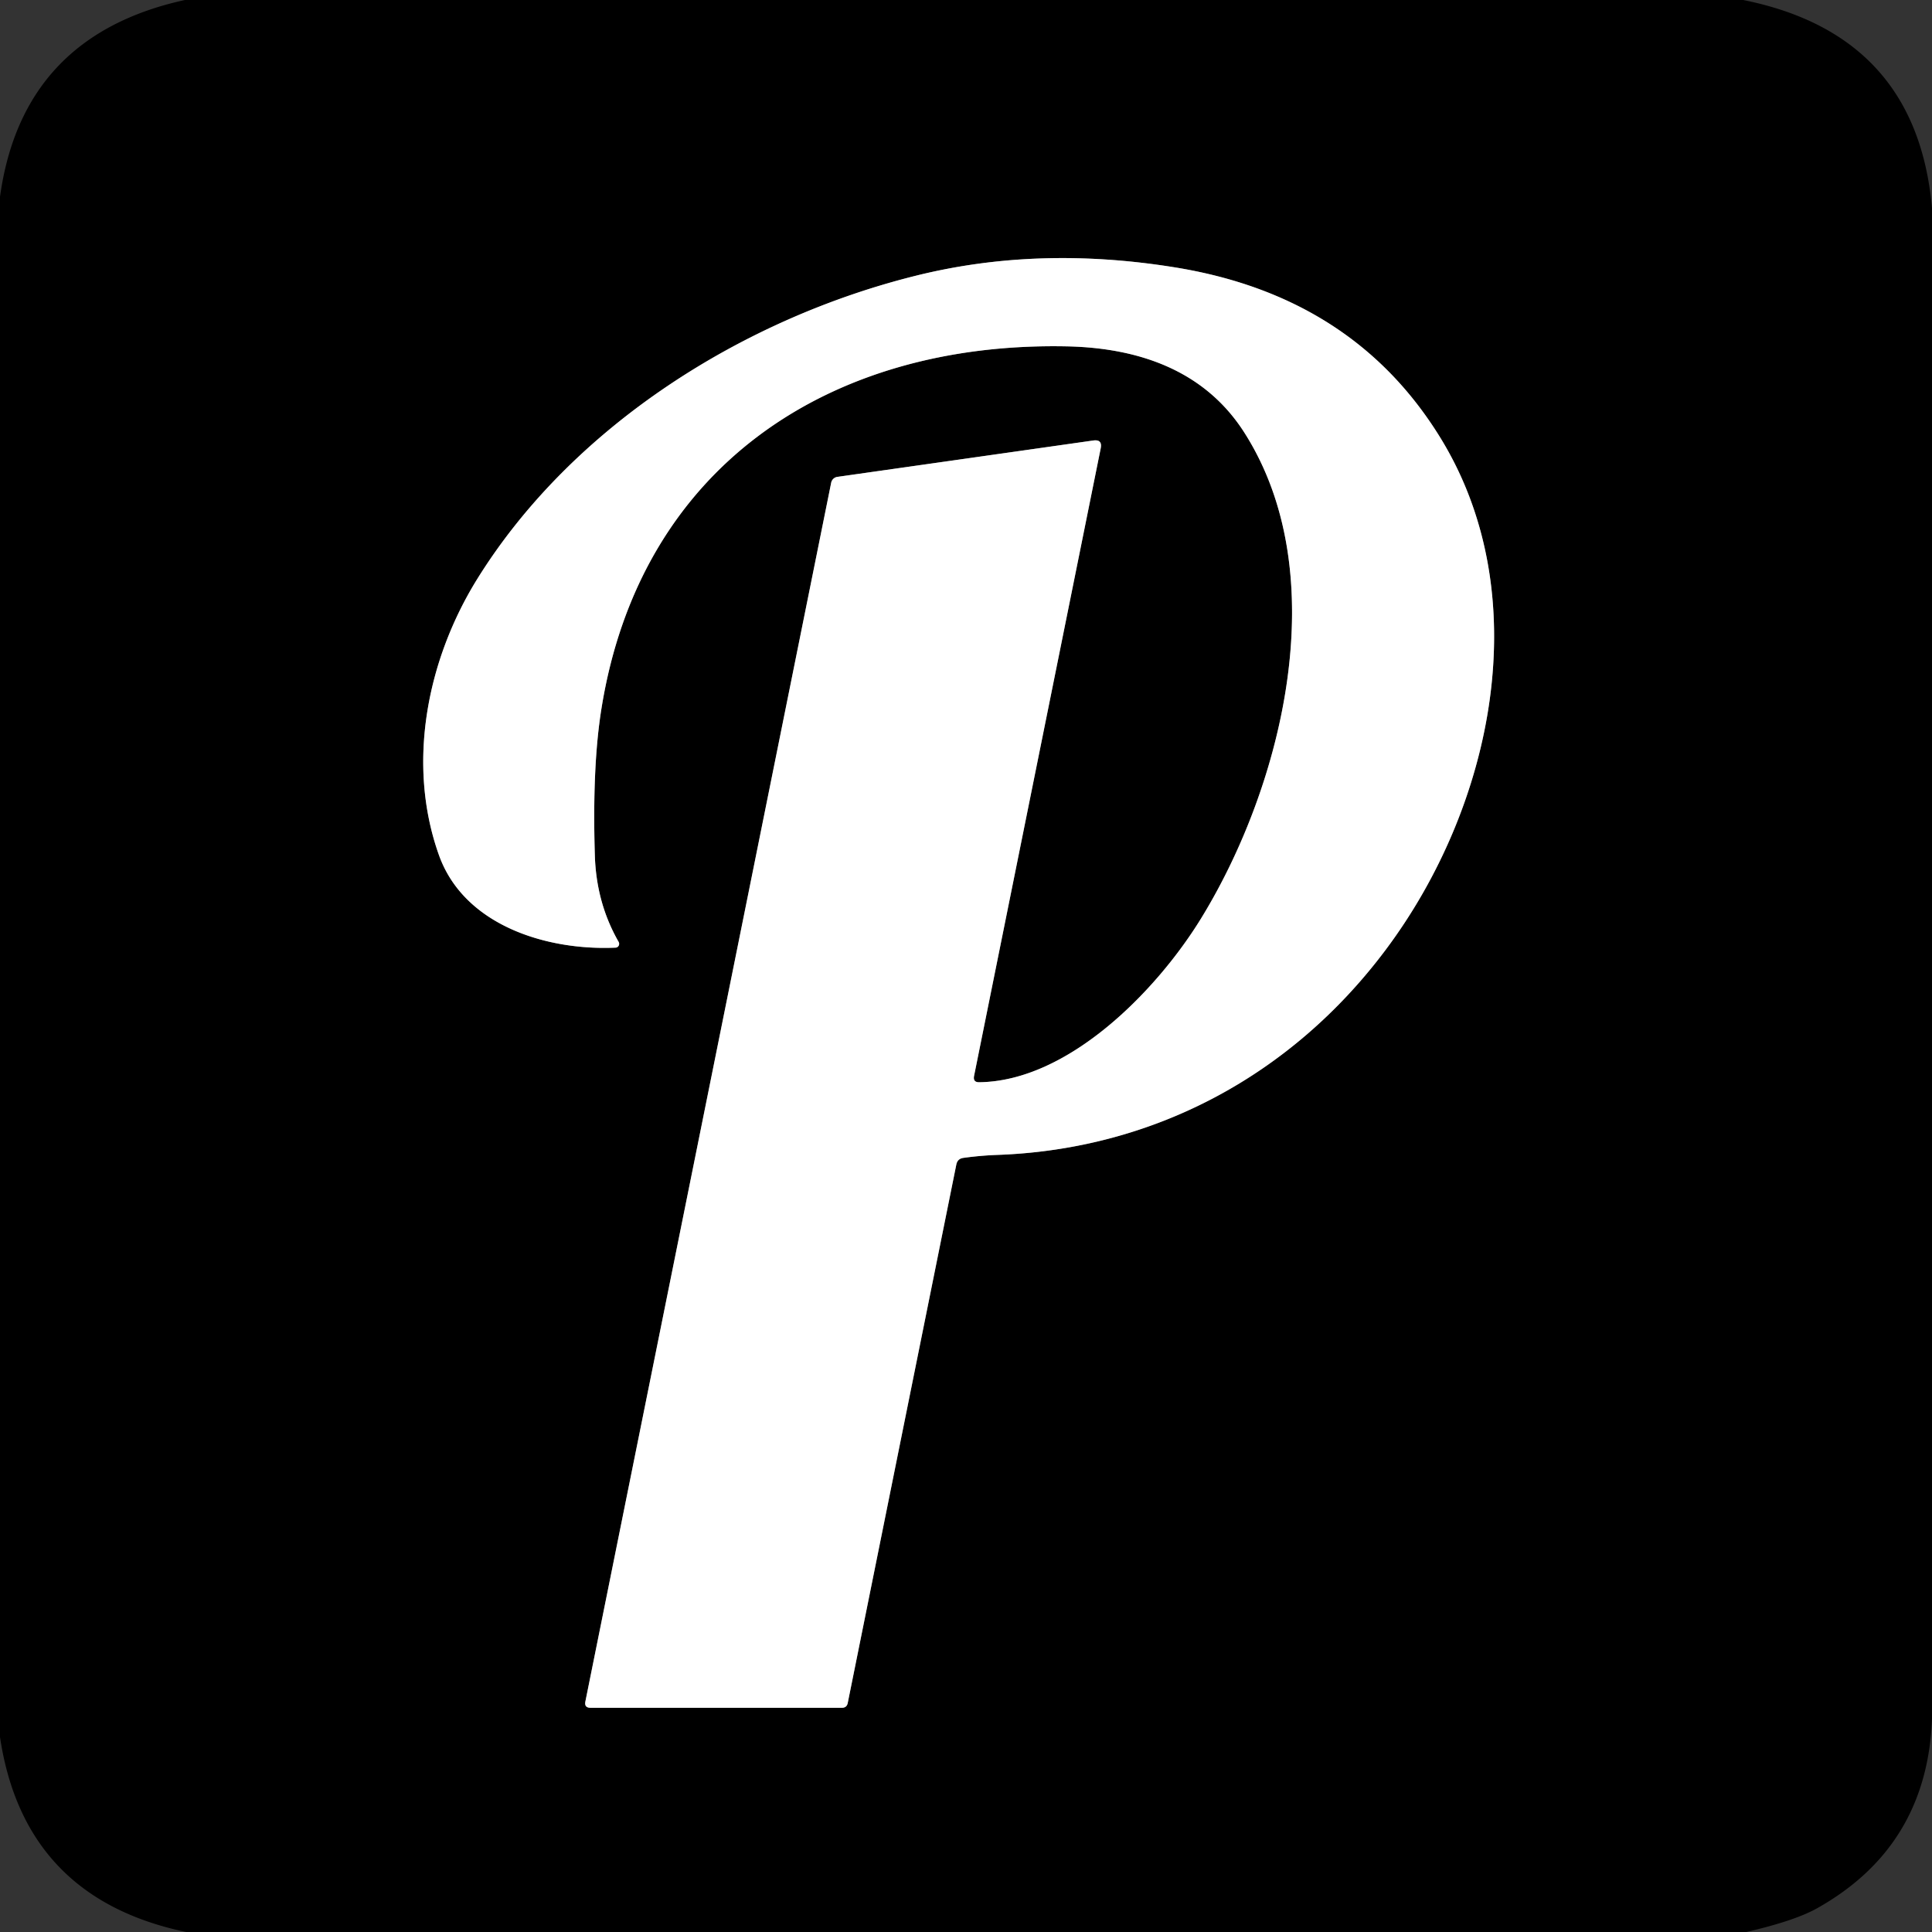
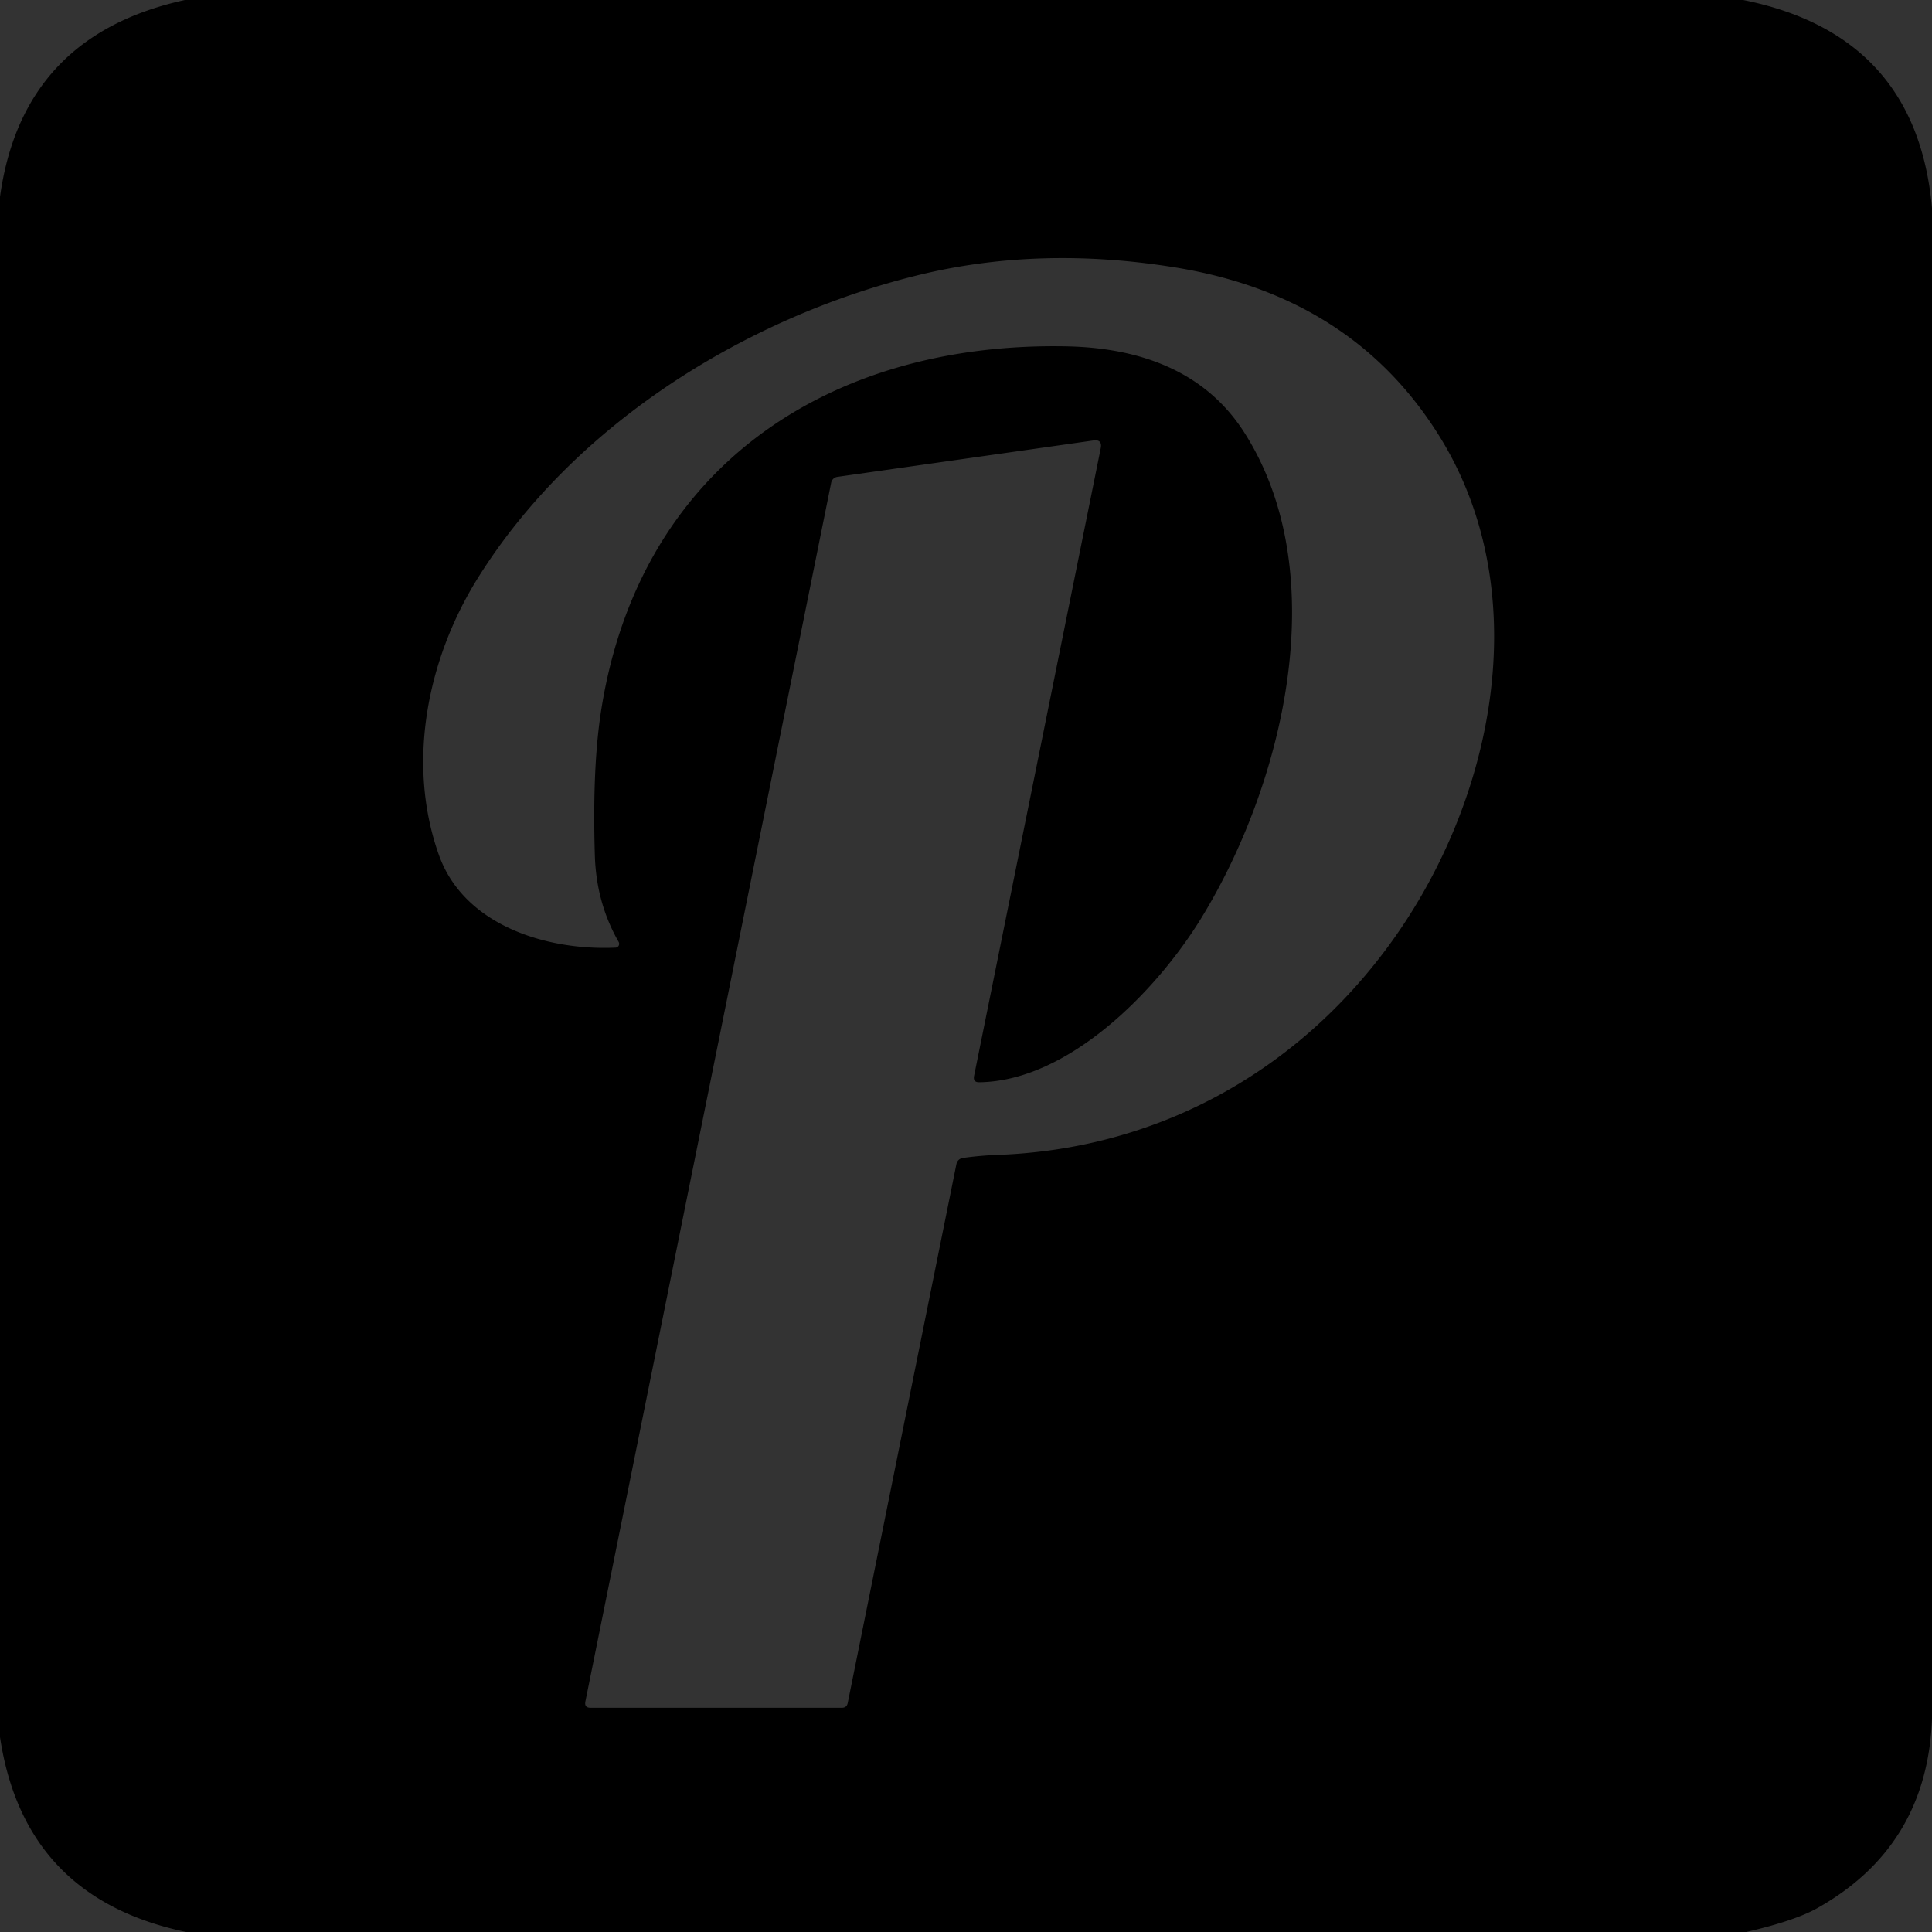
<svg xmlns="http://www.w3.org/2000/svg" version="1.1" viewBox="0.00 0.00 180.00 180.00">
  <rect x="0.00" y="0.00" width="180.00" height="180.00" fill="#333333" stroke="none" />
-   <path stroke="#808080" stroke-width="2.00" fill="none" stroke-linecap="butt" vector-effect="non-scaling-stroke" d="   M 91.23 100.83   Q 90.64 100.84 90.75 100.25   L 102.55 41.77   Q 102.72 40.92 101.86 41.04   L 78.01 44.43   A 0.69 0.68 -88.1 0 0 77.44 44.97   L 54.54 158.52   Q 54.42 159.11 55.02 159.11   L 78.44 159.11   Q 78.89 159.11 78.98 158.67   L 89.10 108.49   Q 89.21 107.96 89.74 107.88   Q 91.32 107.66 92.91 107.60   C 107.57 107.08 120.36 100.12 129.04 88.57   C 139.16 75.12 143.26 55.40 134.13 40.68   Q 126.01 27.58 109.46 24.91   Q 96.75 22.86 85.40 25.67   C 69.28 29.66 53.34 39.66 44.46 53.95   C 39.80 61.46 37.85 71.15 40.90 79.68   C 43.25 86.23 50.95 88.58 57.35 88.29   A 0.36 0.35 73.8 0 0 57.64 87.76   Q 55.55 84.12 55.42 79.68   Q 55.17 71.41 56.03 66.05   C 59.64 43.43 77.34 31.83 99.38 32.27   C 106.34 32.41 112.35 34.66 115.95 40.33   C 124.36 53.55 119.54 73.16 111.87 85.62   C 107.72 92.35 99.53 100.73 91.23 100.83" />
  <path fill="#000000" d="   M 162.41 0.00   Q 178.56 3.24 180.00 19.39   L 180.00 160.14   Q 179.55 172.03 169.31 177.78   Q 167.24 178.95 162.70 180.00   L 17.34 180.00   Q 2.25 176.85 0.00 161.84   L 0.00 18.34   Q 2.07 3.31 17.23 0.00   L 162.41 0.00   Z   M 91.23 100.83   Q 90.64 100.84 90.75 100.25   L 102.55 41.77   Q 102.72 40.92 101.86 41.04   L 78.01 44.43   A 0.69 0.68 -88.1 0 0 77.44 44.97   L 54.54 158.52   Q 54.42 159.11 55.02 159.11   L 78.44 159.11   Q 78.89 159.11 78.98 158.67   L 89.10 108.49   Q 89.21 107.96 89.74 107.88   Q 91.32 107.66 92.91 107.60   C 107.57 107.08 120.36 100.12 129.04 88.57   C 139.16 75.12 143.26 55.40 134.13 40.68   Q 126.01 27.58 109.46 24.91   Q 96.75 22.86 85.40 25.67   C 69.28 29.66 53.34 39.66 44.46 53.95   C 39.80 61.46 37.85 71.15 40.90 79.68   C 43.25 86.23 50.95 88.58 57.35 88.29   A 0.36 0.35 73.8 0 0 57.64 87.76   Q 55.55 84.12 55.42 79.68   Q 55.17 71.41 56.03 66.05   C 59.64 43.43 77.34 31.83 99.38 32.27   C 106.34 32.41 112.35 34.66 115.95 40.33   C 124.36 53.55 119.54 73.16 111.87 85.62   C 107.72 92.35 99.53 100.73 91.23 100.83   Z" />
-   <path fill="#ffffff" d="   M 91.23 100.83   C 99.53 100.73 107.72 92.35 111.87 85.62   C 119.54 73.16 124.36 53.55 115.95 40.33   C 112.35 34.66 106.34 32.41 99.38 32.27   C 77.34 31.83 59.64 43.43 56.03 66.05   Q 55.17 71.41 55.42 79.68   Q 55.55 84.12 57.64 87.76   A 0.36 0.35 73.8 0 1 57.35 88.29   C 50.95 88.58 43.25 86.23 40.90 79.68   C 37.85 71.15 39.80 61.46 44.46 53.95   C 53.34 39.66 69.28 29.66 85.40 25.67   Q 96.75 22.86 109.46 24.91   Q 126.01 27.58 134.13 40.68   C 143.26 55.40 139.16 75.12 129.04 88.57   C 120.36 100.12 107.57 107.08 92.91 107.60   Q 91.32 107.66 89.74 107.88   Q 89.21 107.96 89.10 108.49   L 78.98 158.67   Q 78.89 159.11 78.44 159.11   L 55.02 159.11   Q 54.42 159.11 54.54 158.52   L 77.44 44.97   A 0.69 0.68 -88.1 0 1 78.01 44.43   L 101.86 41.04   Q 102.72 40.92 102.55 41.77   L 90.75 100.25   Q 90.64 100.84 91.23 100.83   Z" />
</svg>